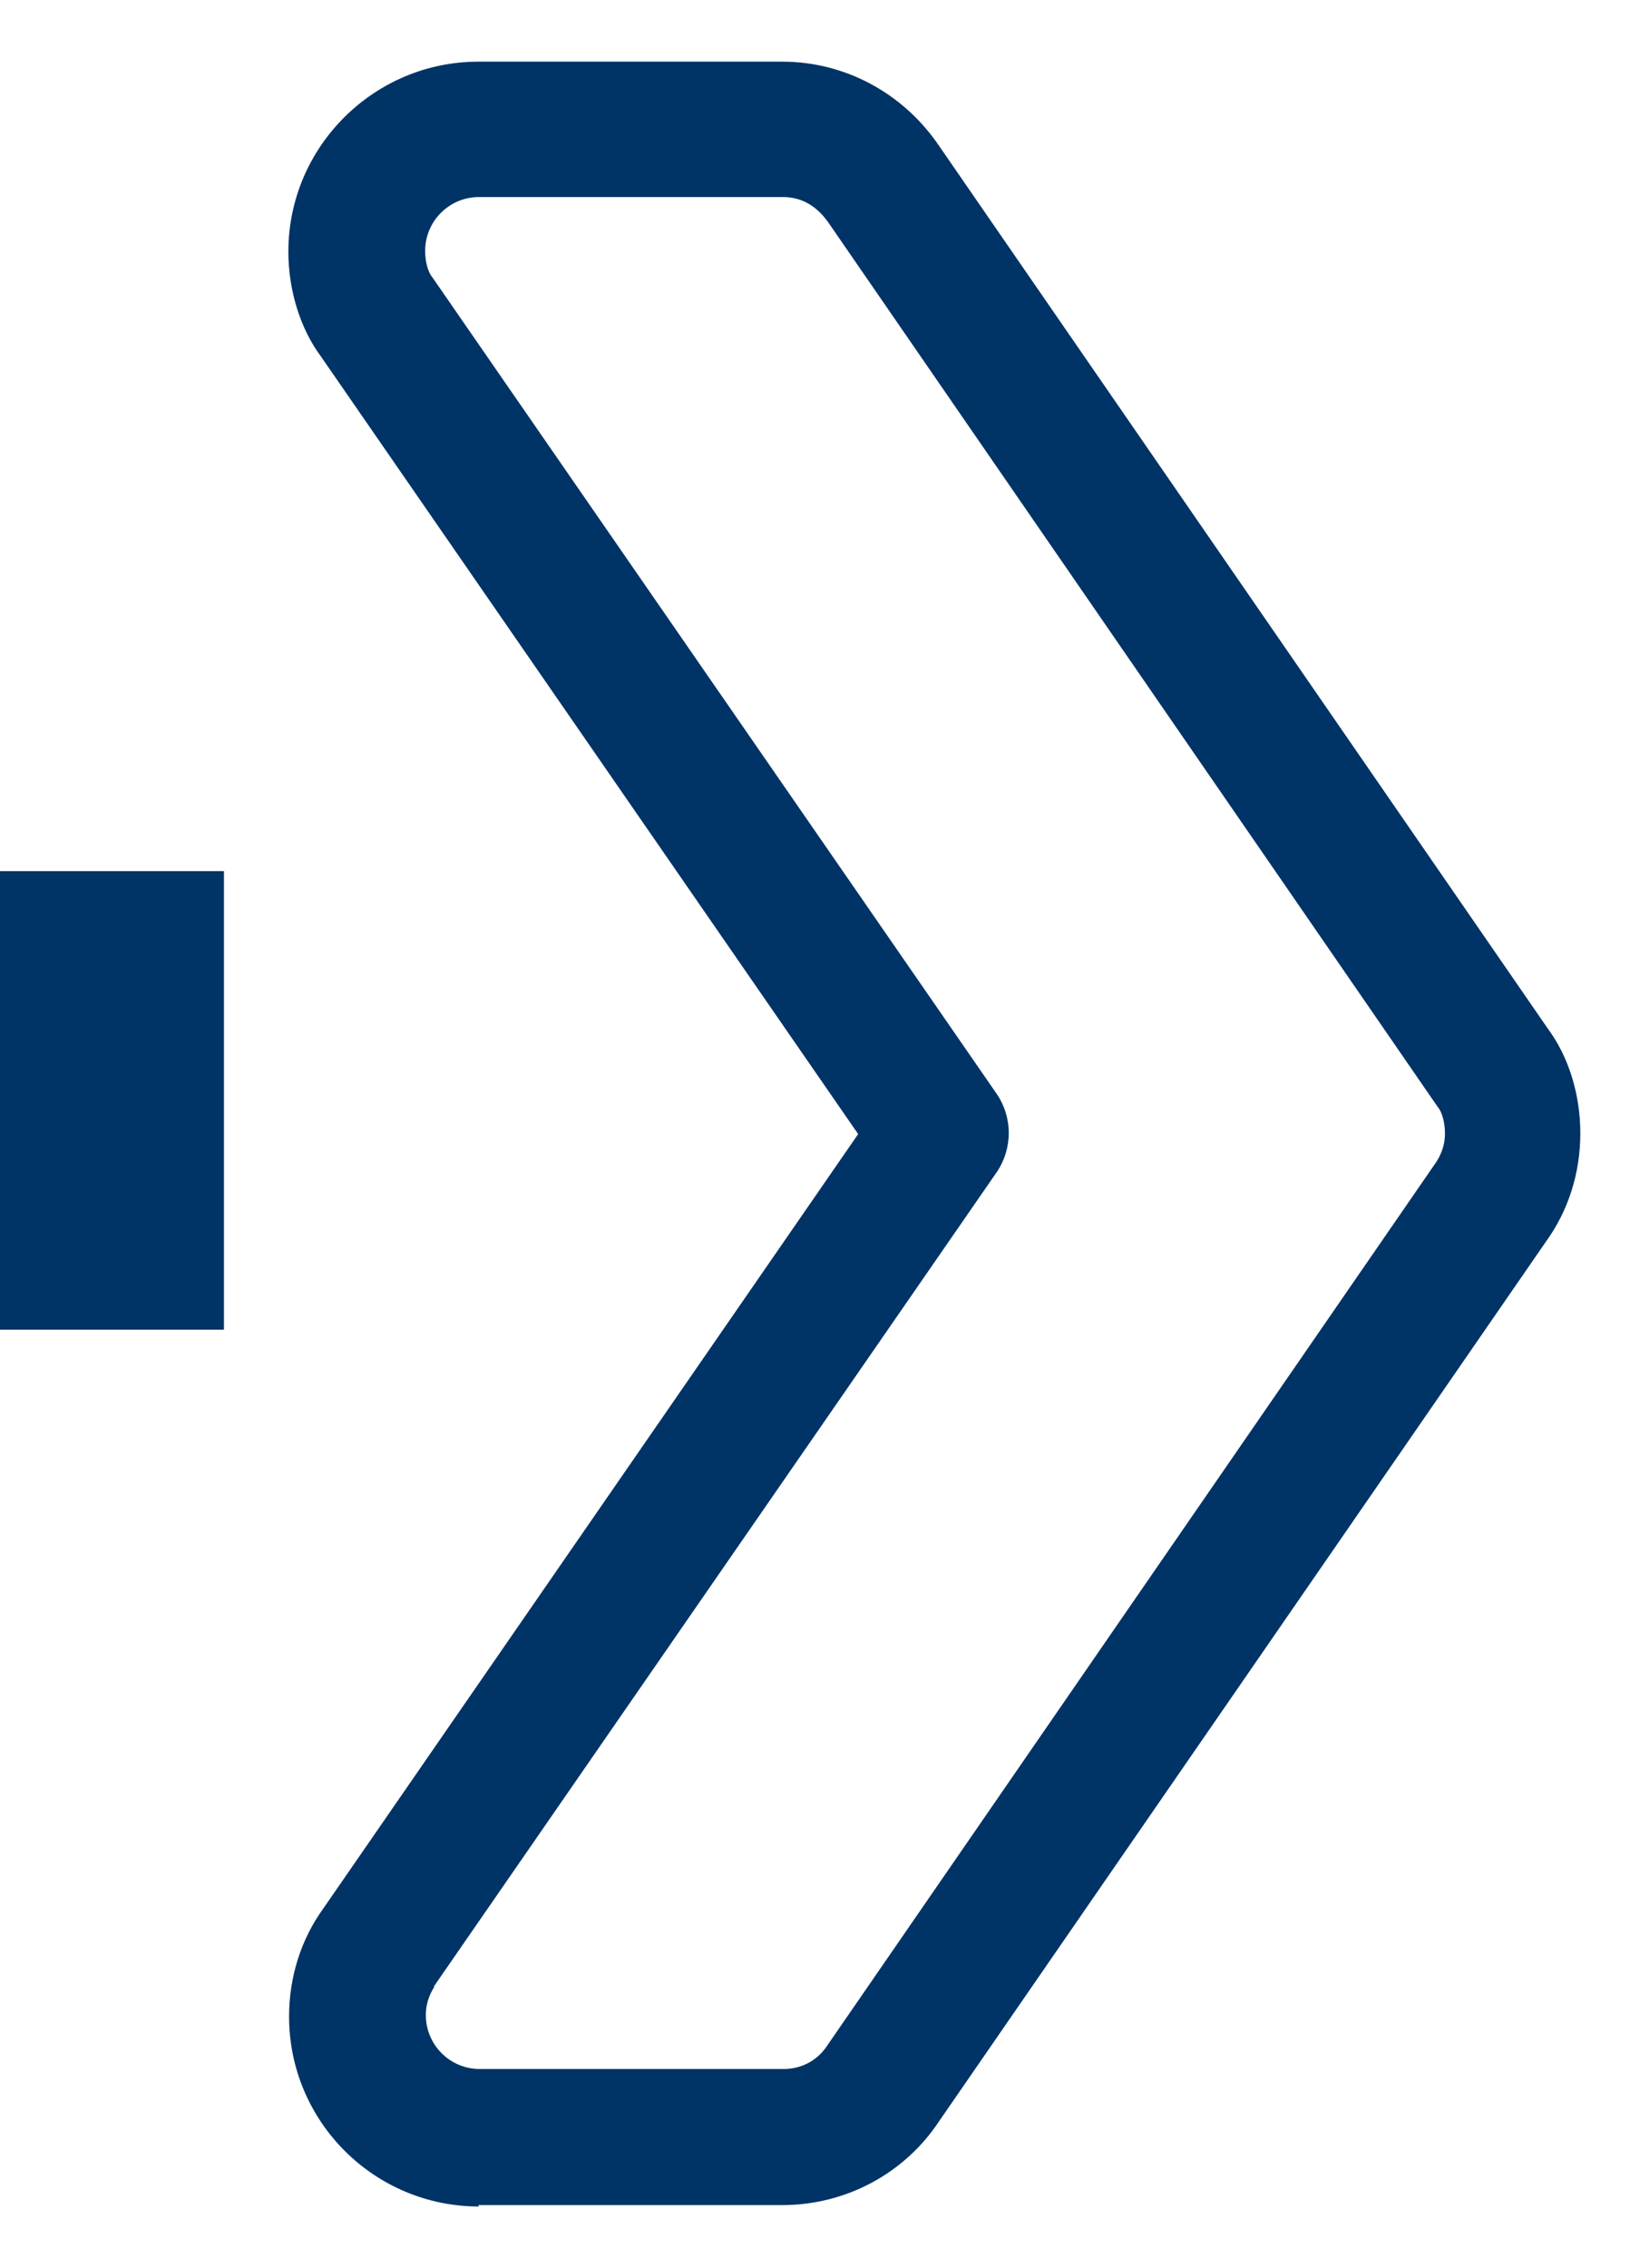
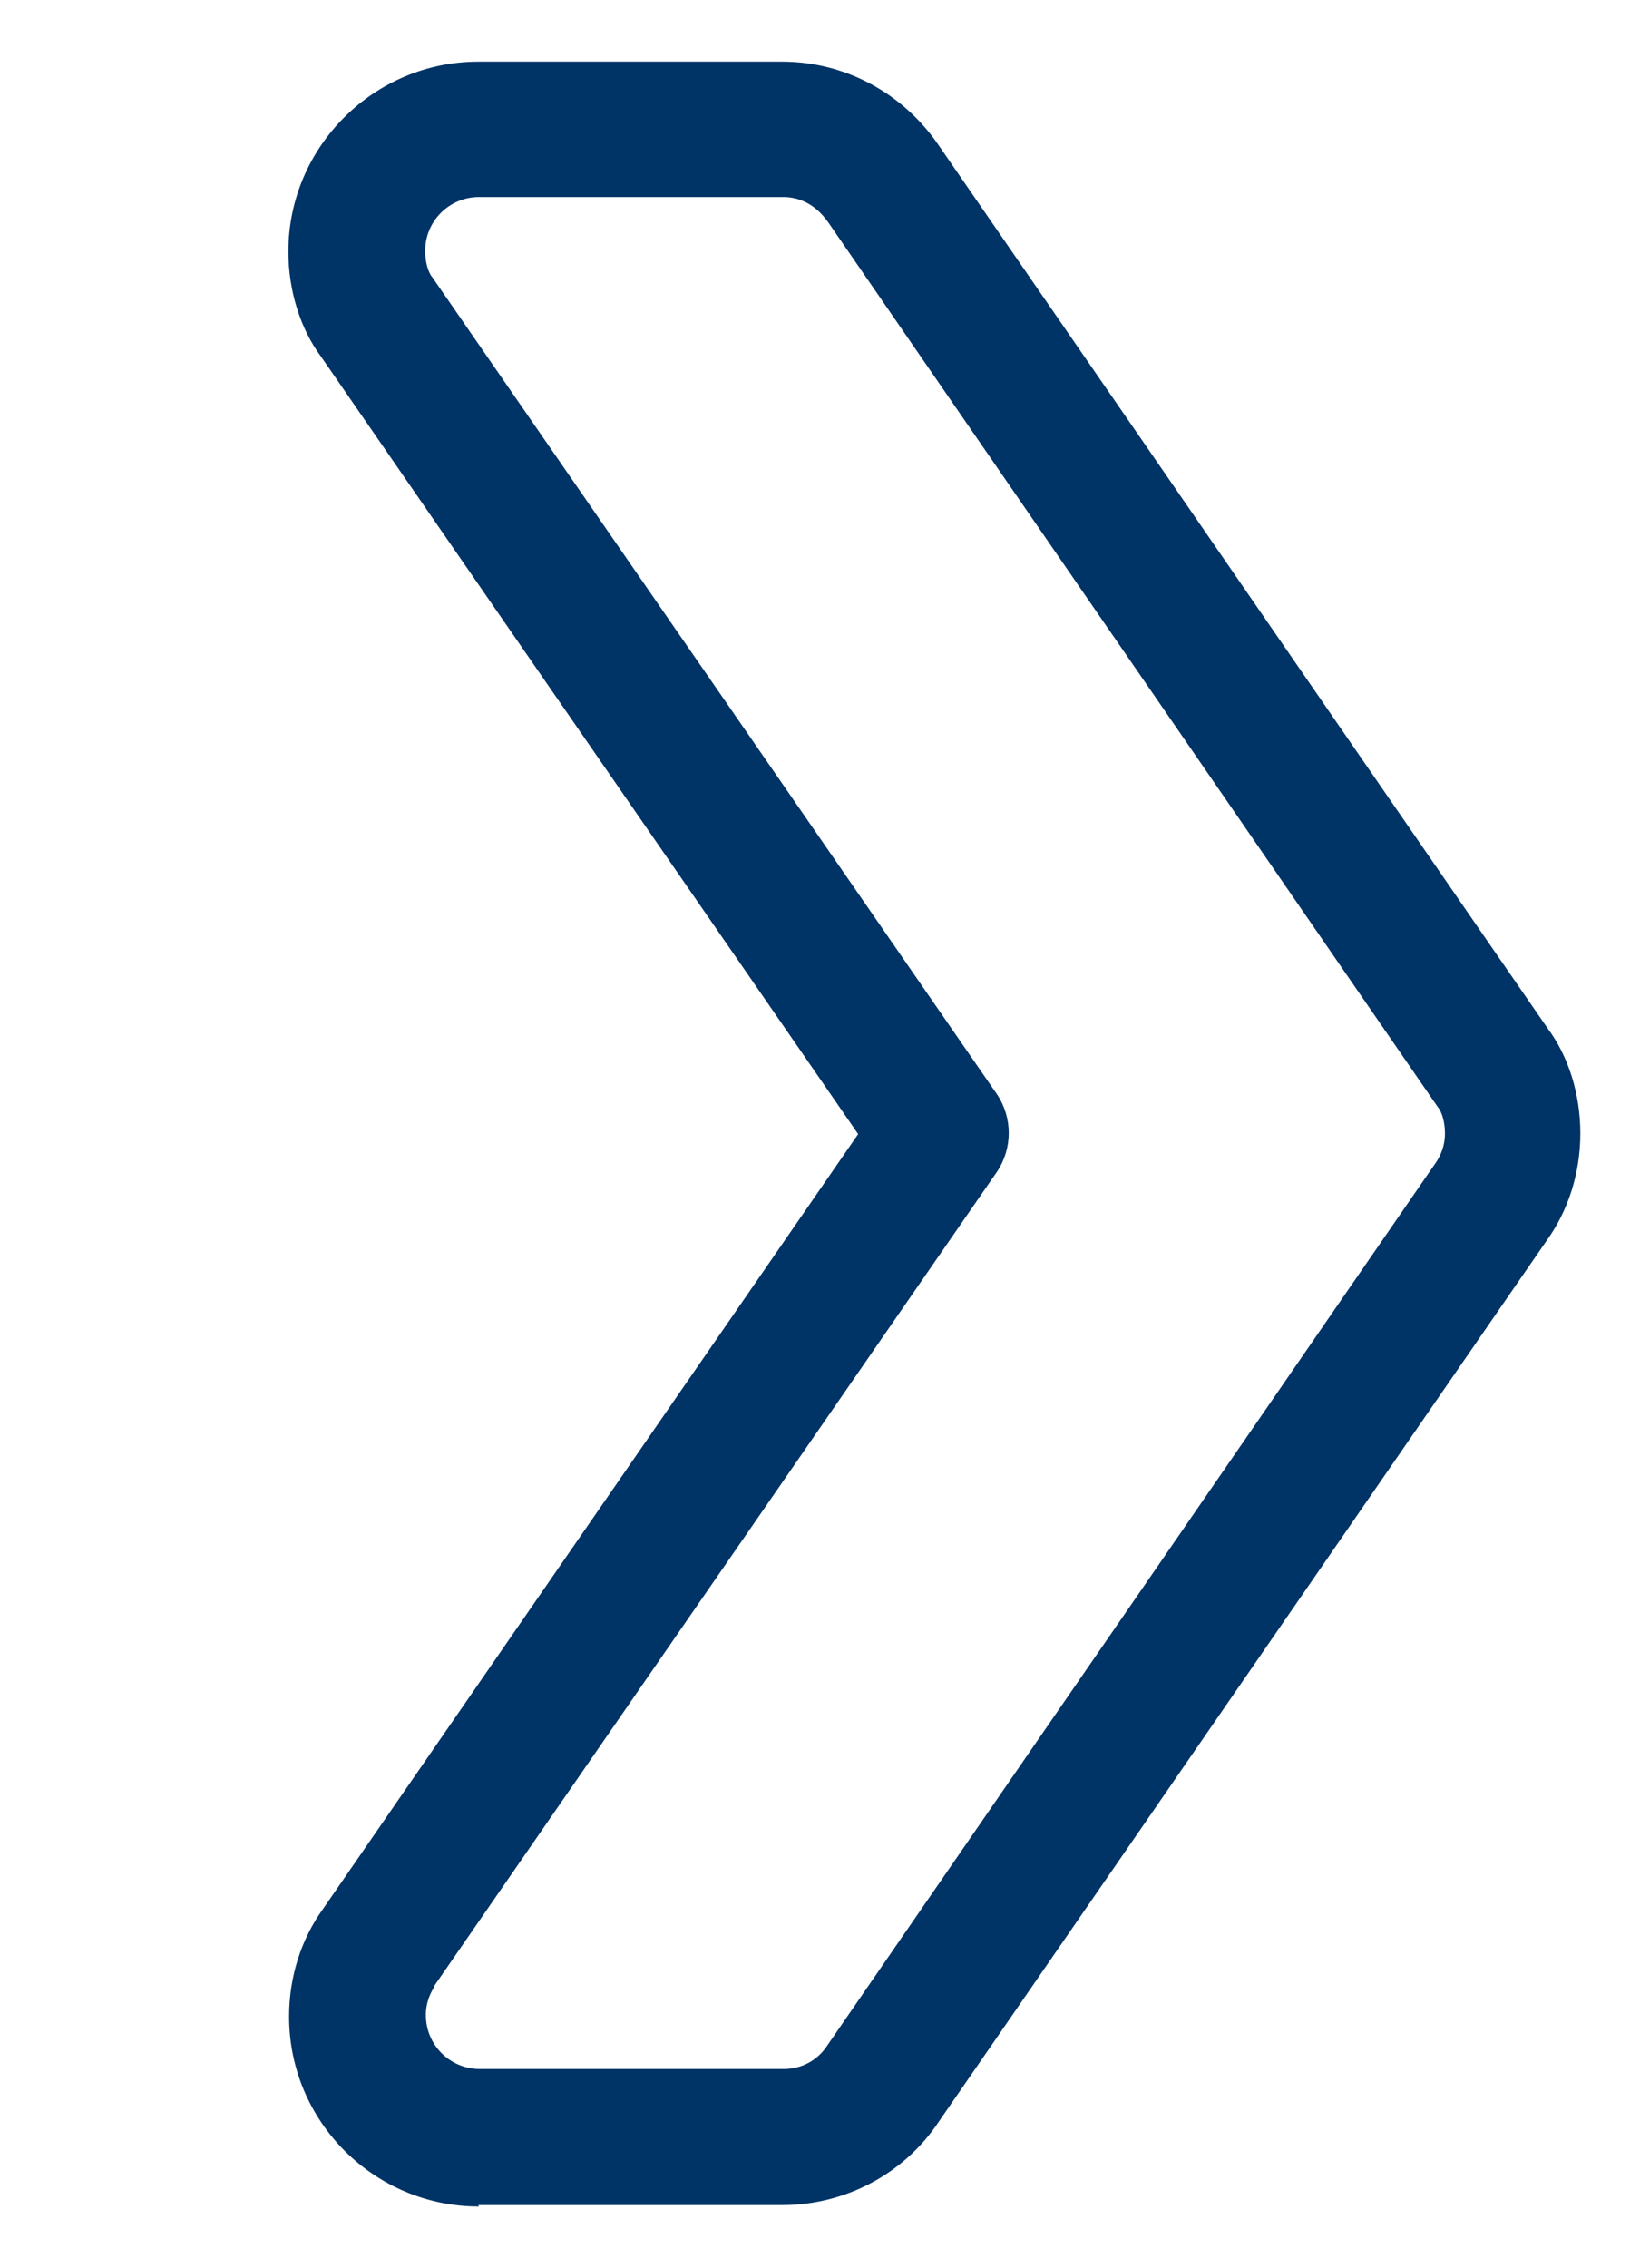
<svg xmlns="http://www.w3.org/2000/svg" width="23" height="32" viewBox="0 0 23 32" fill="none">
  <path d="M6.749 31.11H11.039C11.929 31.11 12.759 30.67 13.249 29.93L21.819 17.51C22.129 17.08 22.299 16.55 22.299 15.99C22.299 15.43 22.129 14.9 21.839 14.51L13.259 2.07C12.749 1.31 11.919 0.87 11.039 0.87H6.749C5.279 0.87 4.069 2.07 4.069 3.55C4.069 4.1 4.239 4.64 4.529 5.03L12.109 16L4.559 26.93C4.249 27.36 4.079 27.89 4.079 28.45C4.079 29.93 5.279 31.13 6.759 31.13M6.119 28.03L14.069 16.53C14.289 16.2 14.289 15.77 14.069 15.44L6.099 3.91C6.039 3.84 5.999 3.69 5.999 3.54C5.999 3.12 6.339 2.78 6.759 2.78H11.049C11.229 2.78 11.479 2.84 11.689 3.14L20.289 15.62C20.349 15.69 20.389 15.84 20.389 15.99C20.389 16.18 20.319 16.31 20.269 16.39L11.679 28.85C11.539 29.07 11.309 29.19 11.059 29.19H6.769C6.349 29.19 6.009 28.85 6.009 28.43C6.009 28.24 6.079 28.11 6.129 28.03" fill="#003366" />
-   <path d="M3.16 12.29H0V18.76H3.16V12.29Z" fill="#003366" />
</svg>